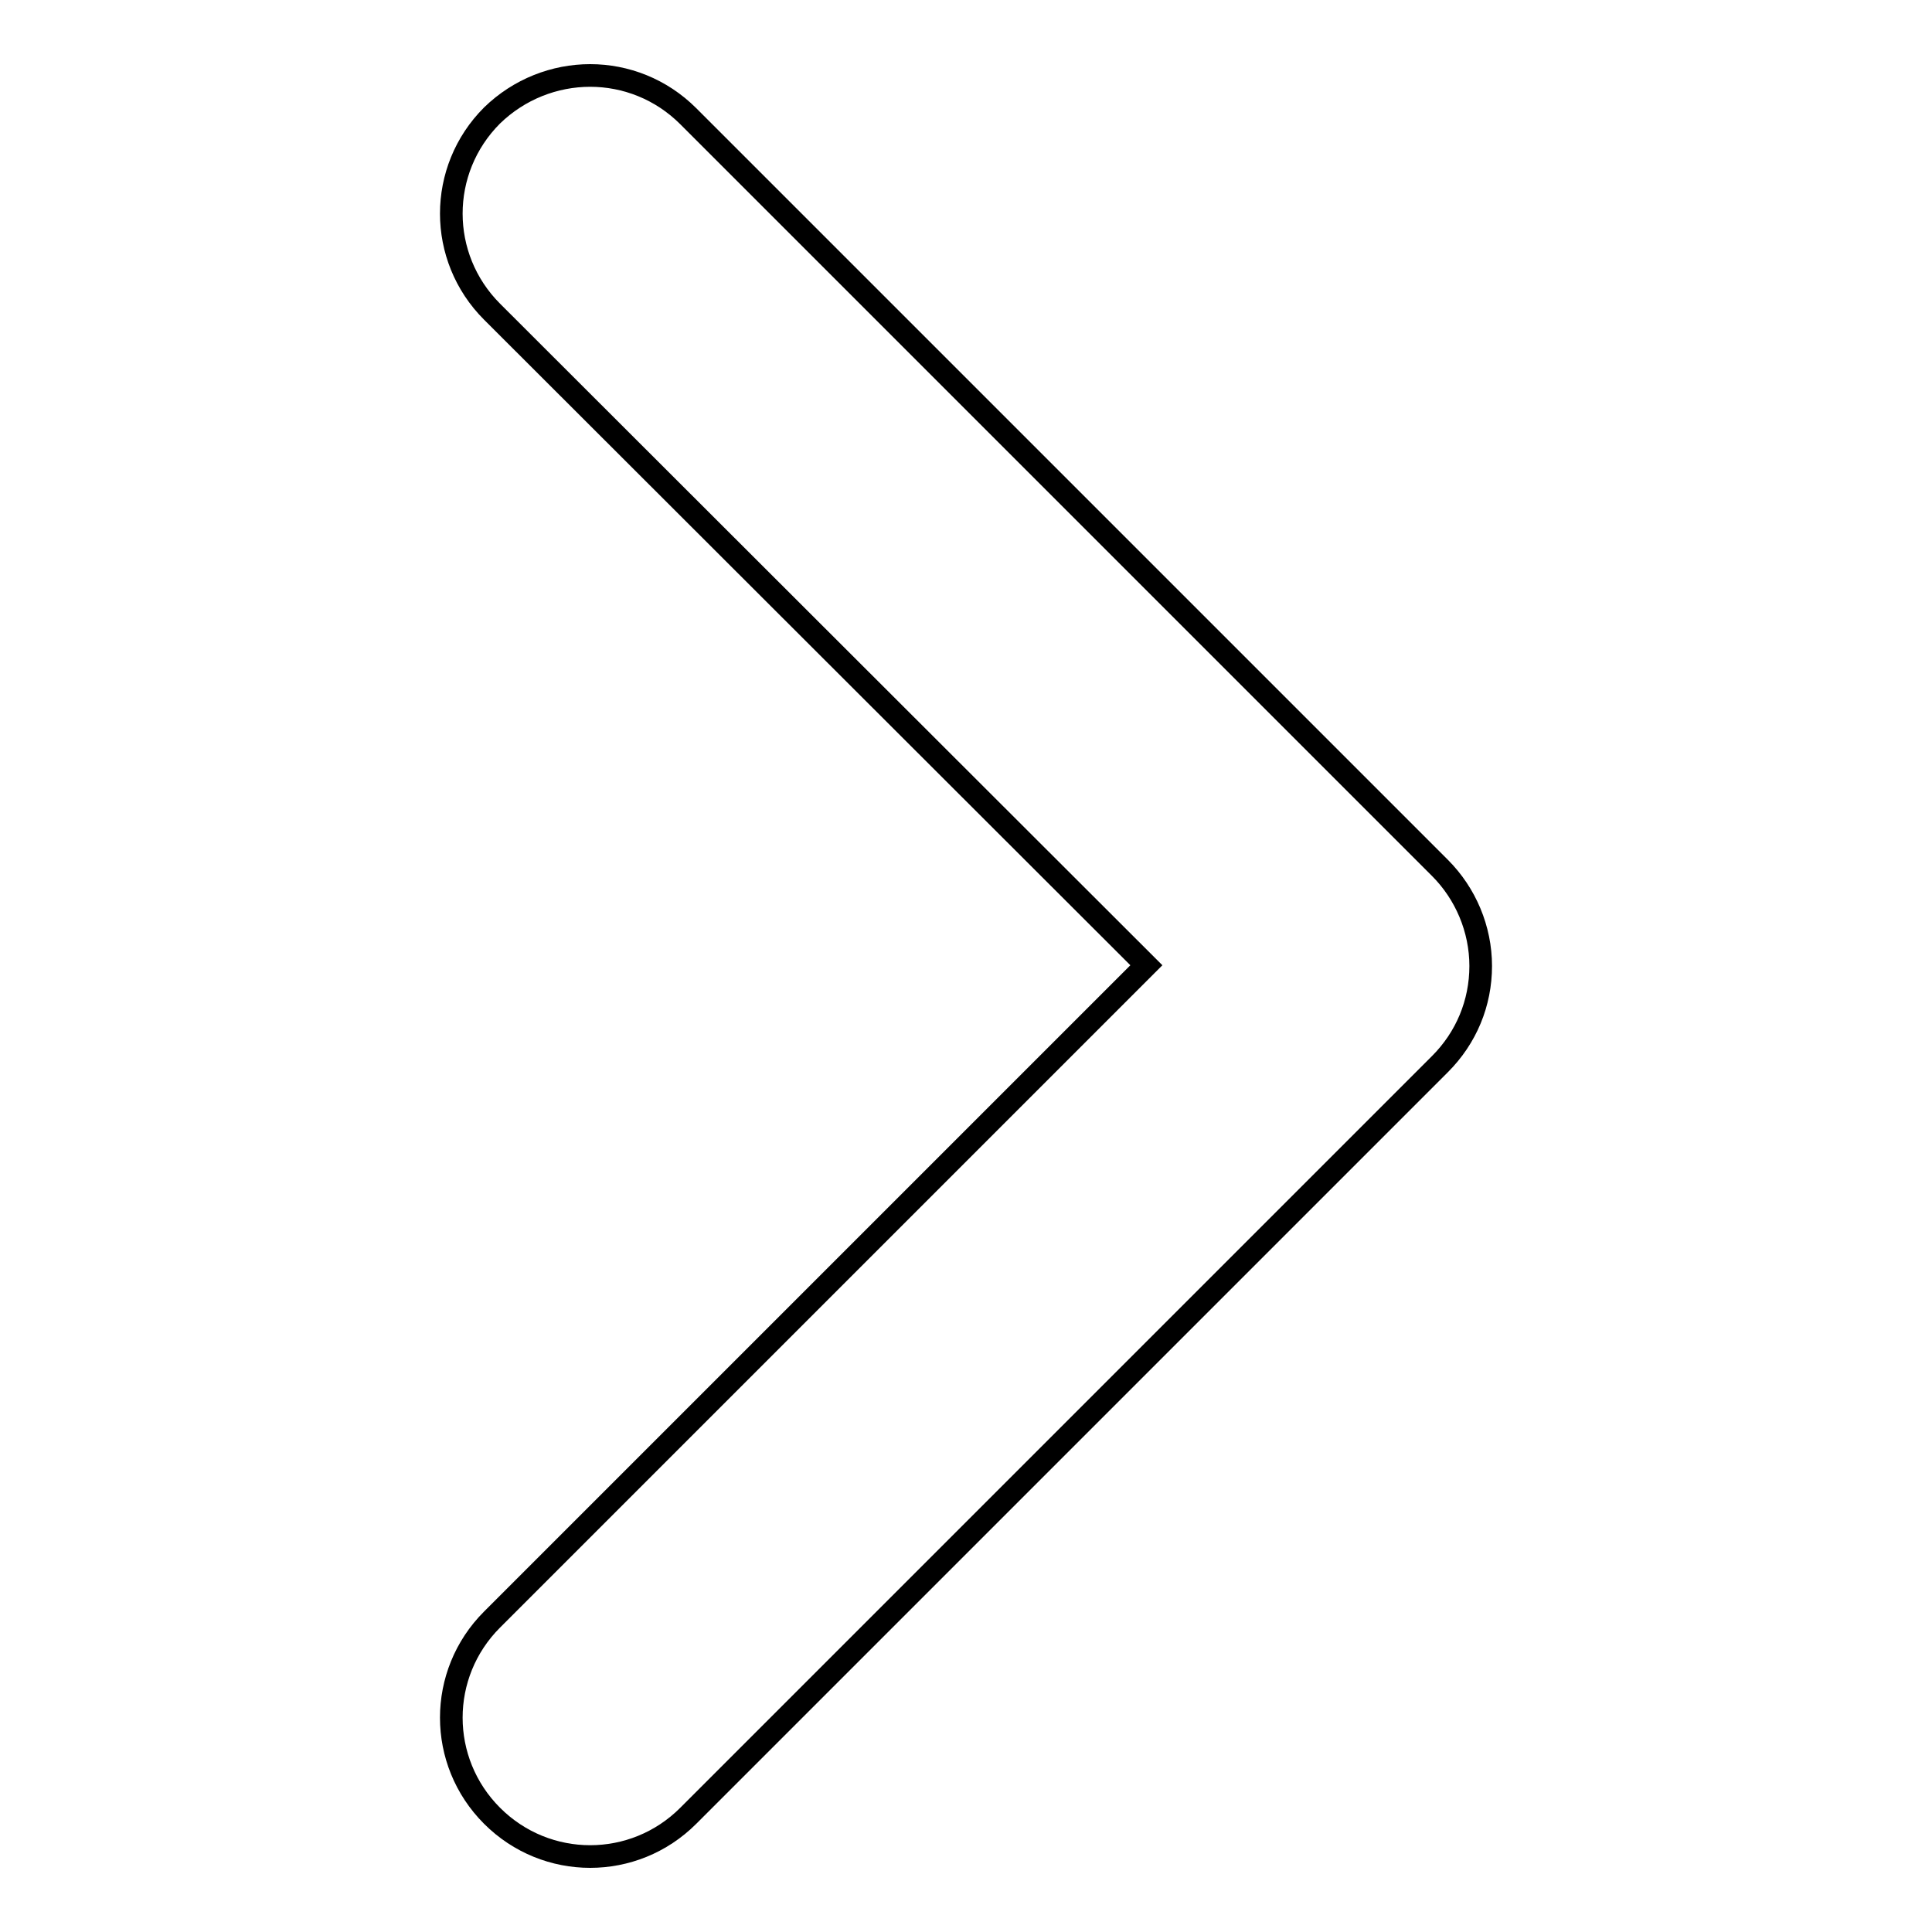
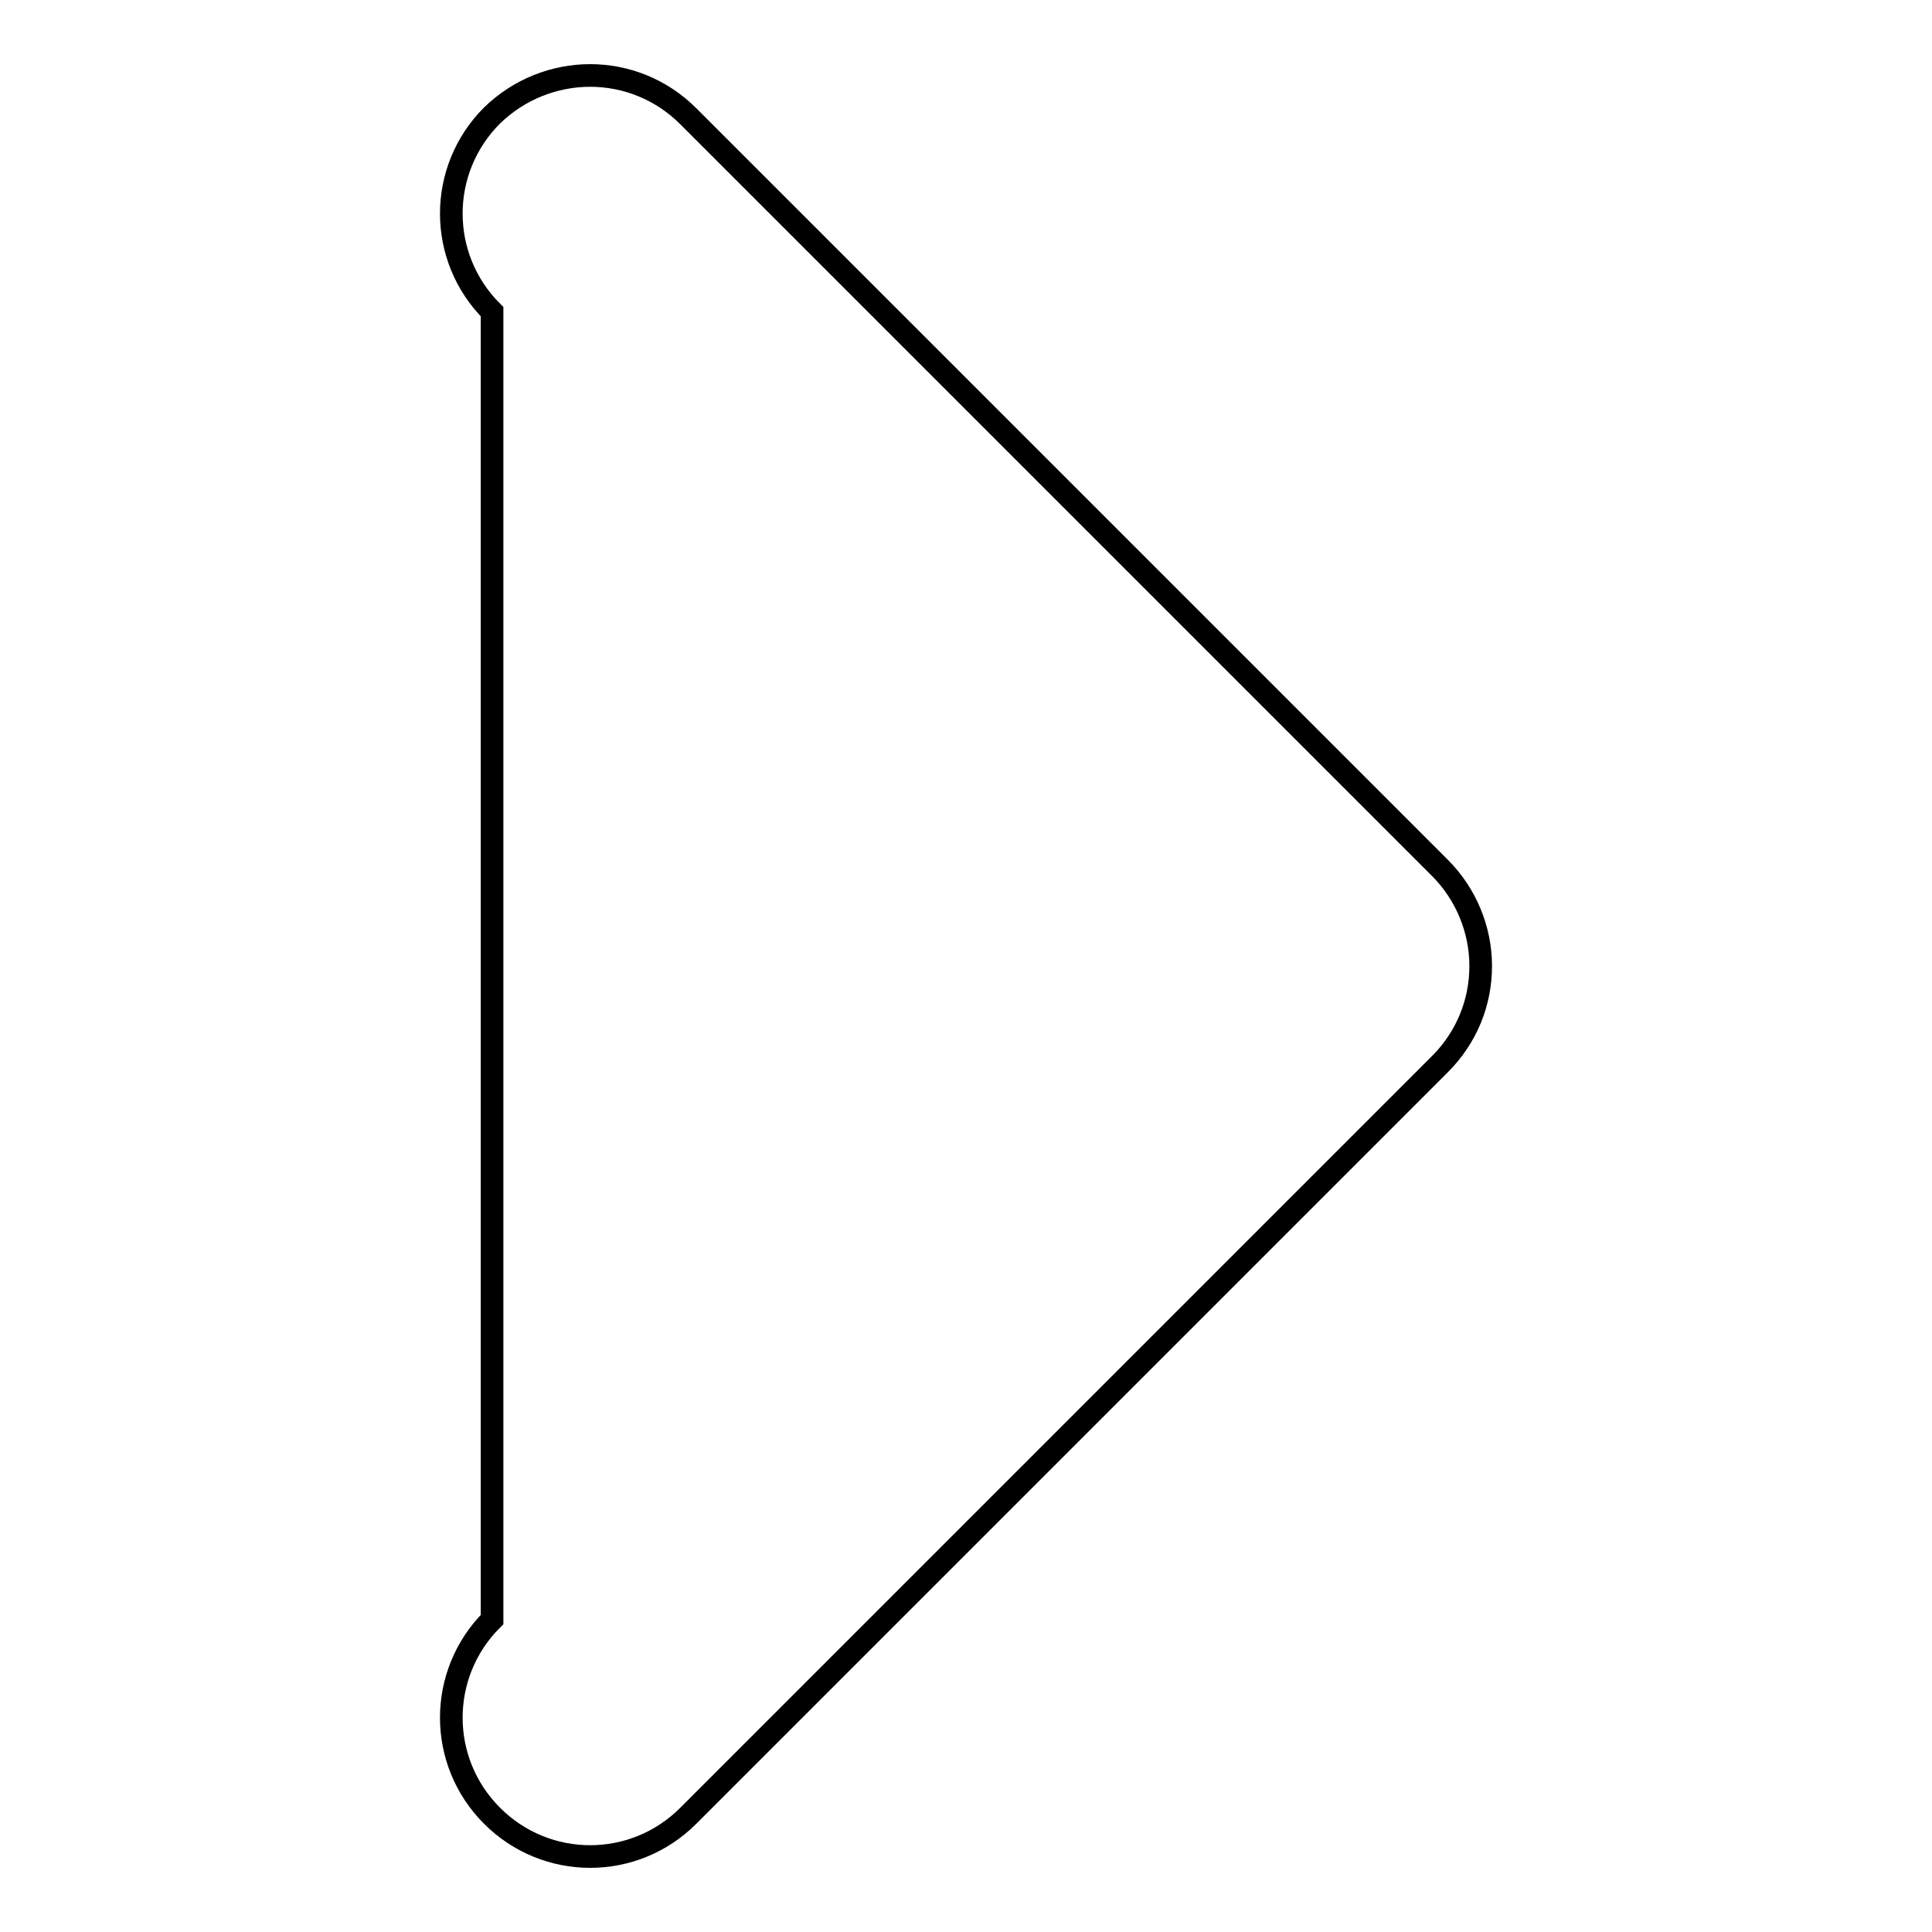
<svg xmlns="http://www.w3.org/2000/svg" version="1.1" x="0px" y="0px" viewBox="0 0 256 256" enable-background="new 0 0 256 256" xml:space="preserve">
  <g>
    <g>
-       <path stroke-width="3" fill-opacity="0" stroke="#000000" d="M78.2,10c4.7,0,9.4,1.8,13,5.4l99.6,99.6c3.4,3.4,5.4,8.1,5.4,13c0,4.9-1.9,9.5-5.4,13l-99.6,99.6c-7.2,7.2-18.8,7.2-26,0c-7.2-7.2-7.2-18.8,0-26l86.7-86.7L65.2,41.3c-7.2-7.2-7.2-18.8,0-26C68.8,11.8,73.5,10,78.2,10z" />
+       <path stroke-width="3" fill-opacity="0" stroke="#000000" d="M78.2,10c4.7,0,9.4,1.8,13,5.4l99.6,99.6c3.4,3.4,5.4,8.1,5.4,13c0,4.9-1.9,9.5-5.4,13l-99.6,99.6c-7.2,7.2-18.8,7.2-26,0c-7.2-7.2-7.2-18.8,0-26L65.2,41.3c-7.2-7.2-7.2-18.8,0-26C68.8,11.8,73.5,10,78.2,10z" />
    </g>
  </g>
</svg>